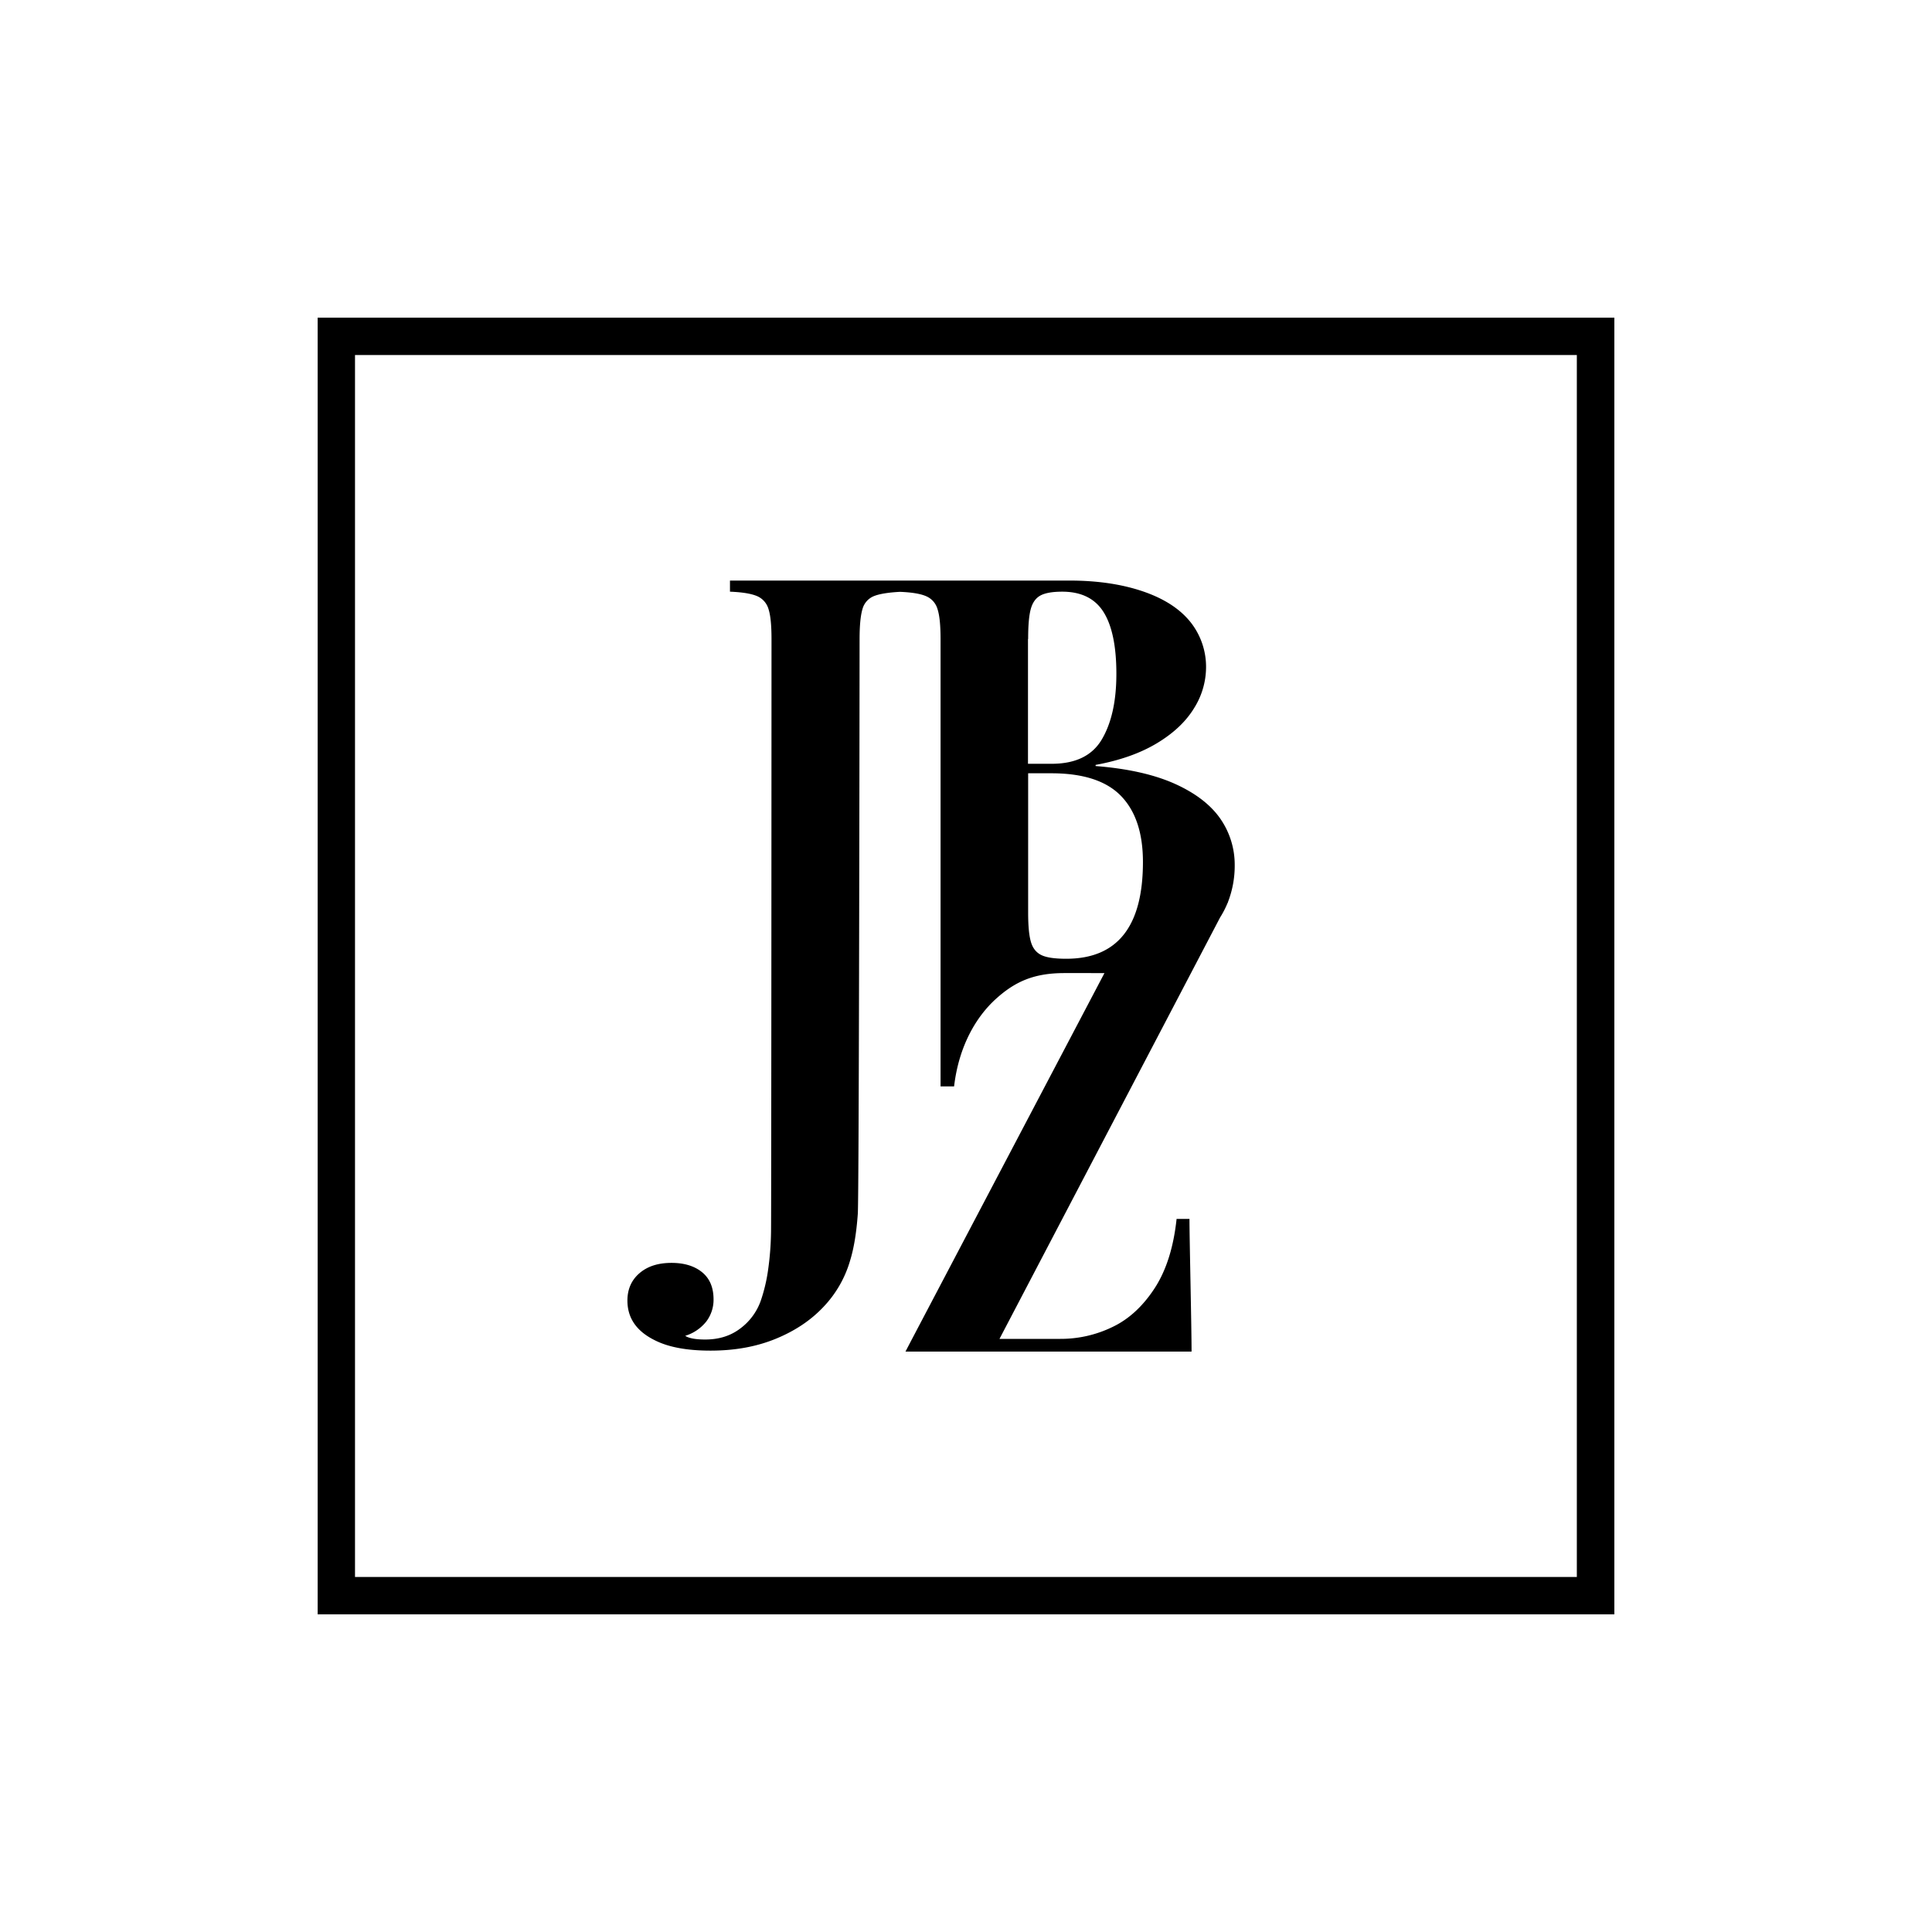
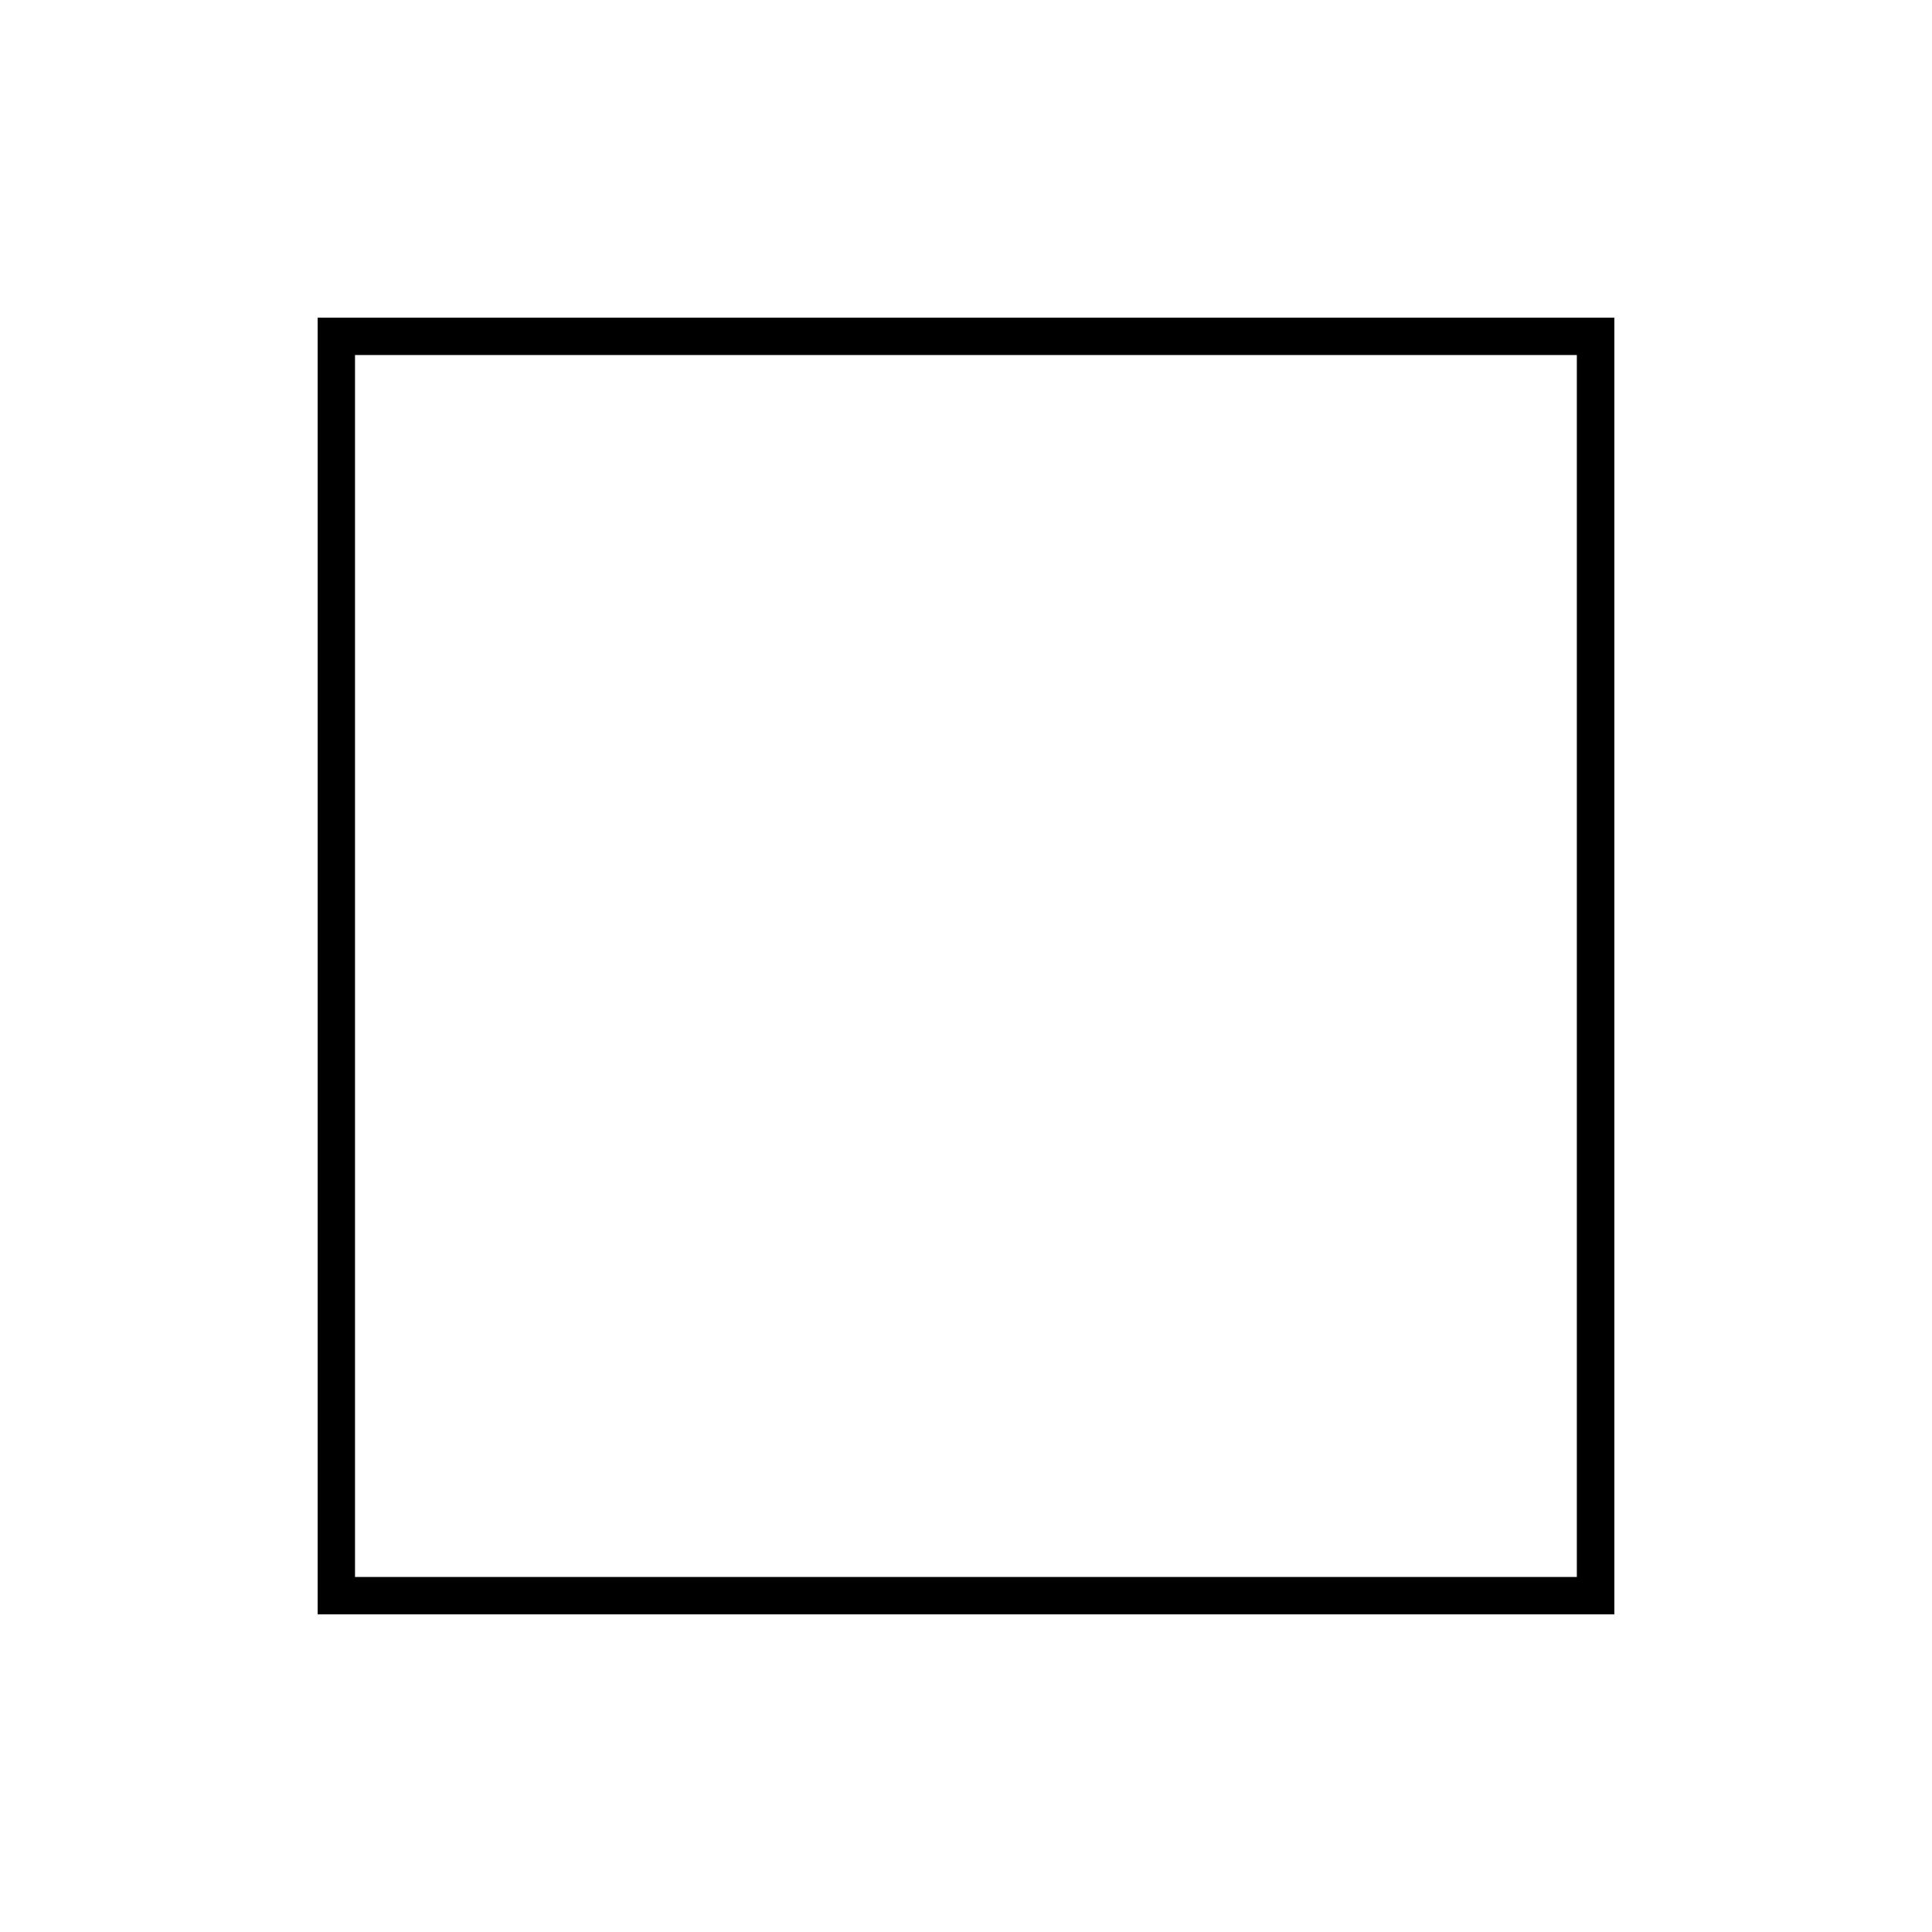
<svg xmlns="http://www.w3.org/2000/svg" id="Camada_1" data-name="Camada 1" viewBox="0 0 1200 1200">
-   <path d="M762.5,560.8l.3-.5h-.1a62.5,62.5,0,0,0,4.2-23.4,50.06,50.06,0,0,0-8.6-27.9c-5.8-8.6-15.1-16-28-21.9s-29.5-9.7-49.8-11.3v-.7c15.2-2.8,27.9-7.3,38.3-13.6s17.9-13.5,22.9-21.7a48,48,0,0,0,7.4-25,44.67,44.67,0,0,0-9.5-28.2c-6.4-8.1-15.9-14.4-28.6-18.9s-28.2-7.1-46.6-7.1h-211v6.9c7.6.3,13.1,1.2,16.7,2.7a12.52,12.52,0,0,1,7.2,8c1.3,3.9,1.9,10.2,1.9,18.8,0,0-.1,359.1-.3,368.2a184.64,184.64,0,0,1-1.8,23.4,103.1,103.1,0,0,1-4.4,18.8,36.7,36.7,0,0,1-13.1,17.9c-6,4.5-13.2,6.7-21.6,6.7-6,0-10.2-.8-12.4-2.3a26.69,26.69,0,0,0,13.1-8.9,22.3,22.3,0,0,0,4.5-13.7c0-7.3-2.3-12.9-7-16.8s-11.1-5.9-19.1-5.9c-8.3,0-14.9,2.1-19.9,6.4s-7.5,10-7.5,17c0,10.8,5.6,19,16.9,24.6,8.6,4.4,20.2,6.5,34.7,6.5,15,0,28.4-2.4,40.4-7.3s21.9-11.5,29.8-19.9A69.82,69.82,0,0,0,528,783c2.5-8.1,4-17.9,4.8-29.1s1.1-356.8,1.1-356.8c0-8.6.6-14.8,1.8-18.8a12,12,0,0,1,7-8c3.4-1.4,8.9-2.3,16.3-2.7q11.1.45,16.2,2.7a12.38,12.38,0,0,1,7.1,8c1.3,3.9,1.9,10.2,1.9,18.8V674.8h8.4c3-25.5,14-43.5,25.9-54.3s23.7-16.1,42.6-16.1H686L566,832.6l-3.6,6.9H740.1c0-15.7-1.3-70.3-1.3-82.4h-8c-1.9,17.8-6.5,32.2-13.8,43.3s-16,19.1-26.2,23.9a73.41,73.41,0,0,1-32.3,7.3H620.8l137-261.7A60.2,60.2,0,0,0,762.5,560.8ZM638.6,396.9c0-8.3.5-14.4,1.6-18.5s3.1-6.9,6-8.5,7.5-2.4,13.6-2.4c11.7,0,20.3,4.2,25.6,12.6s8,21.2,8,38.4c0,17-3,30.5-9,40.7s-16.4,15.2-31.2,15.2H638.5V396.9Zm0,83.4H653c19.8,0,34.2,4.7,43.3,14.1s13.6,23.1,13.6,41q0,60.15-47.7,60.1c-6.9,0-12-.7-15.2-2.2s-5.4-4.1-6.6-8-1.8-10-1.8-18.3Z" />
  <path d="M1002.7,1002.7H197.3V197.3h805.4ZM220.5,979.5H979.4v-759H220.5Z" />
</svg>